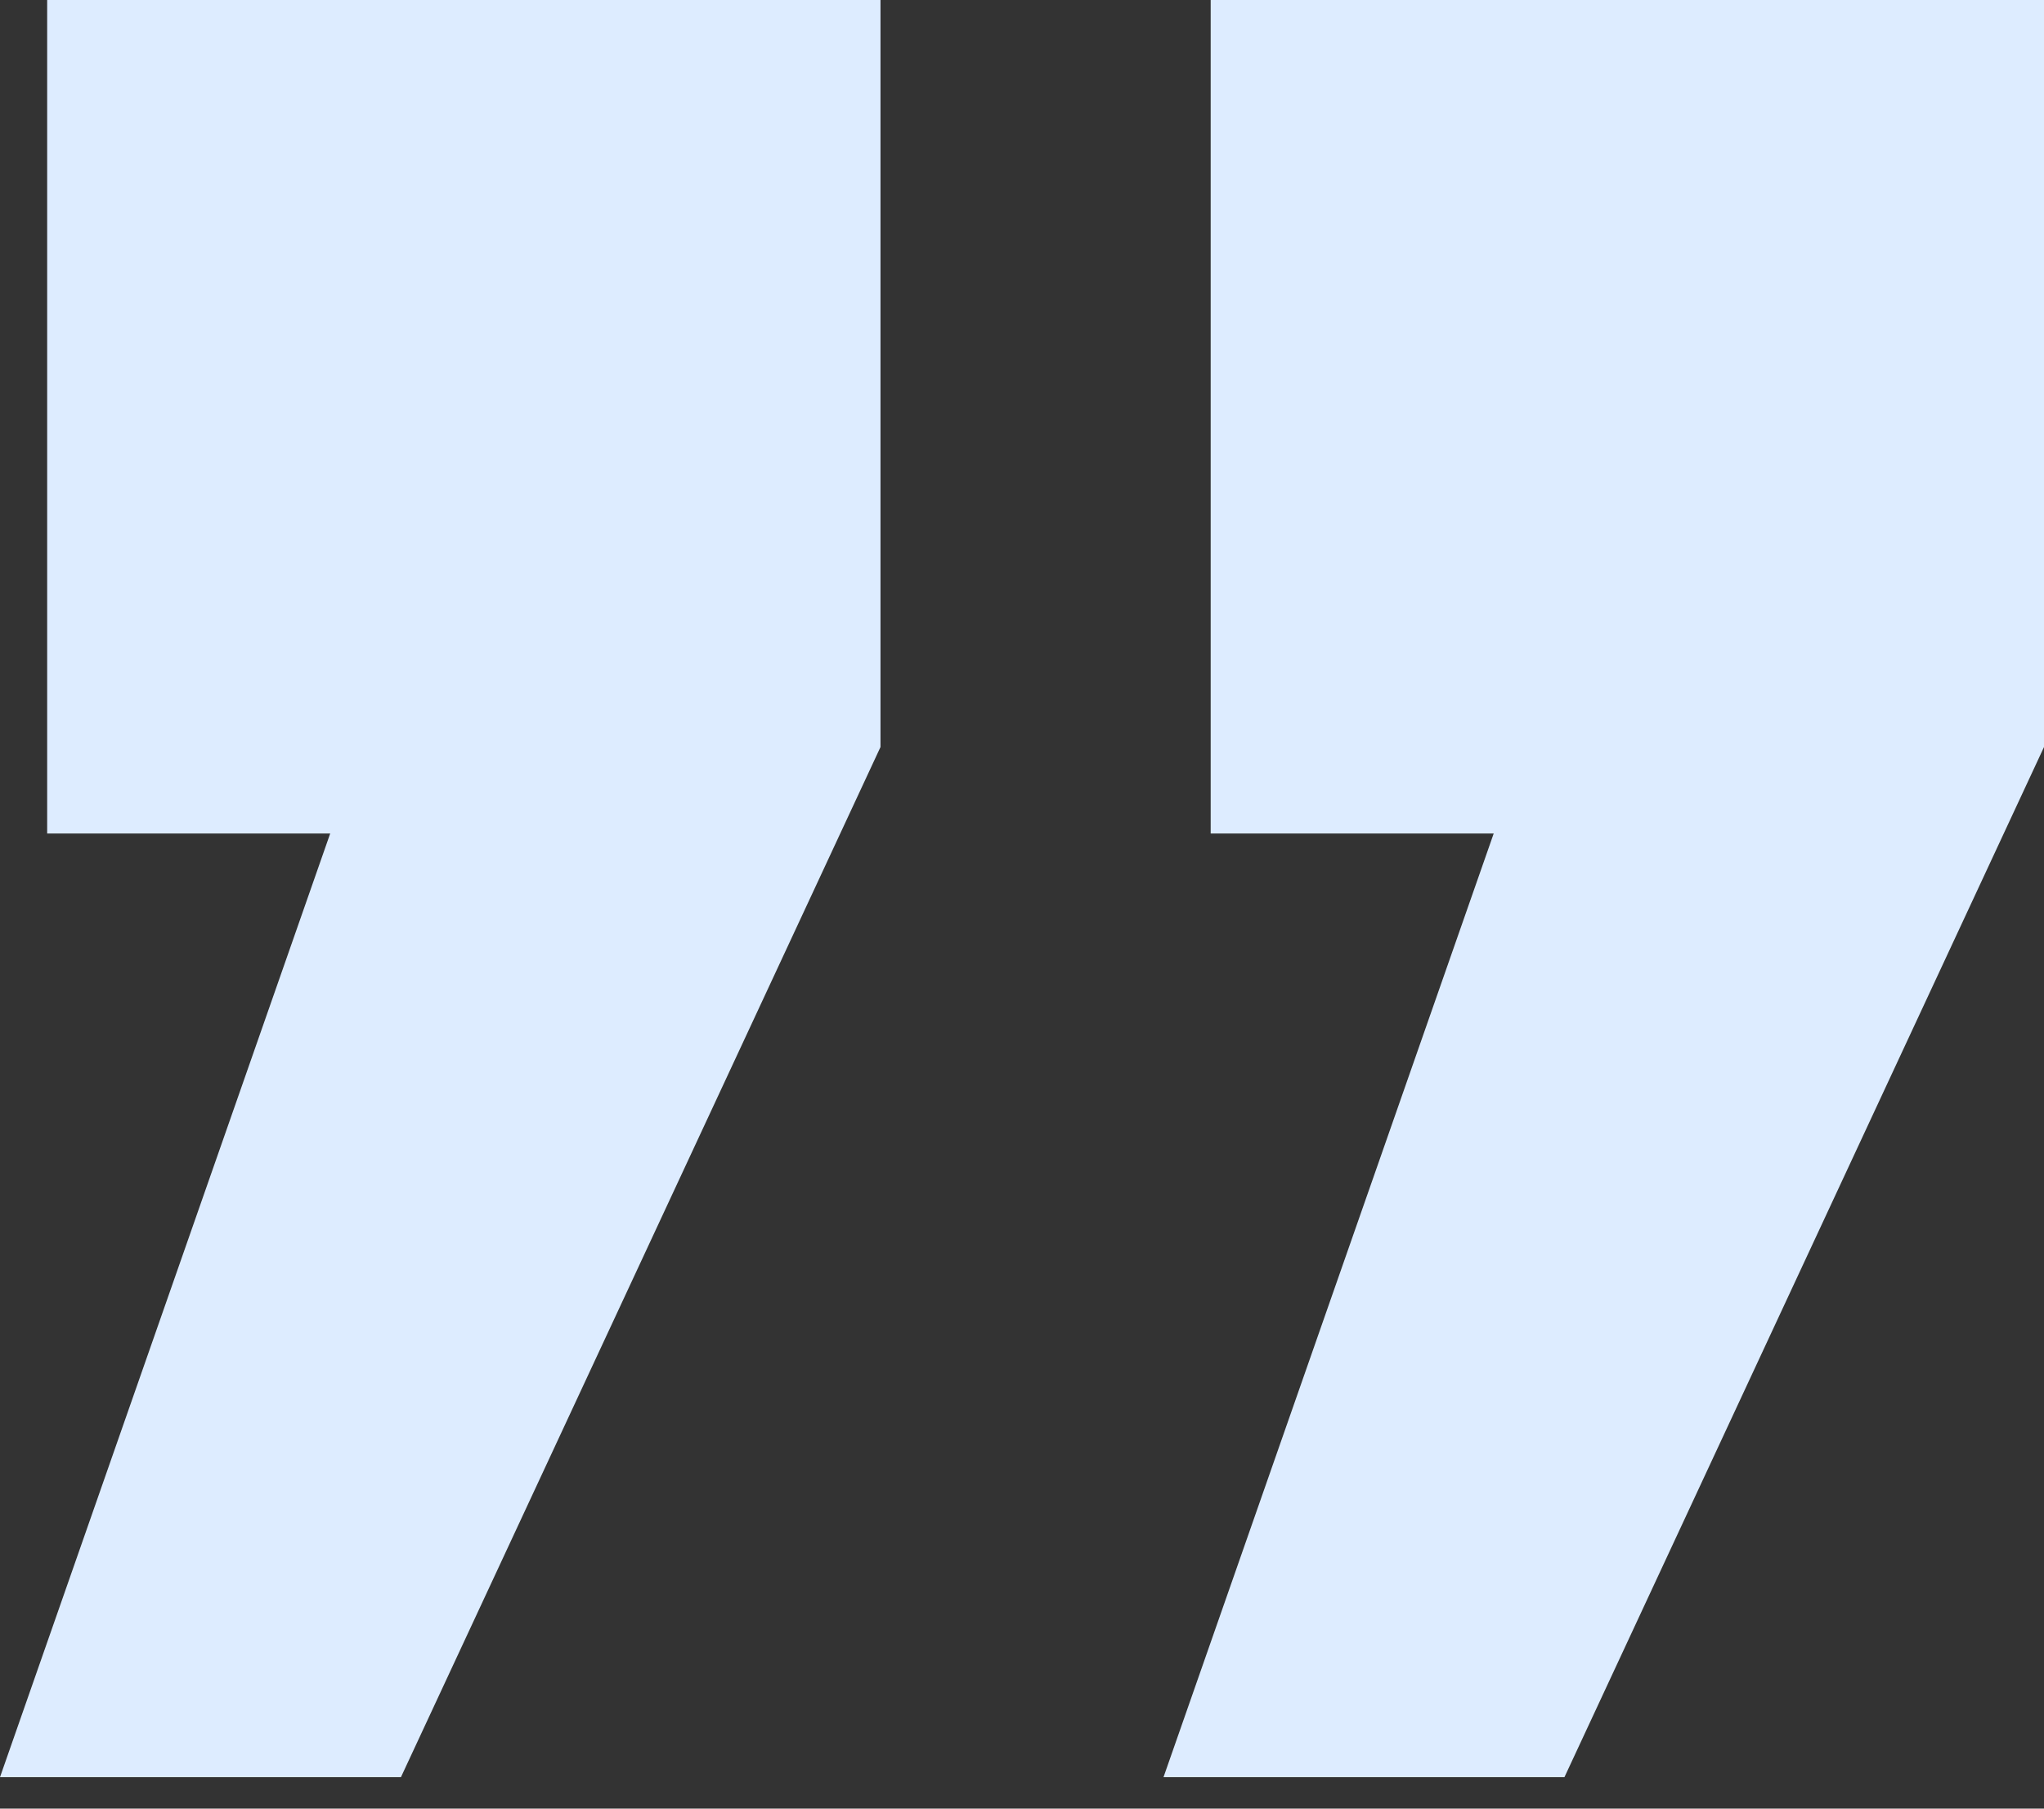
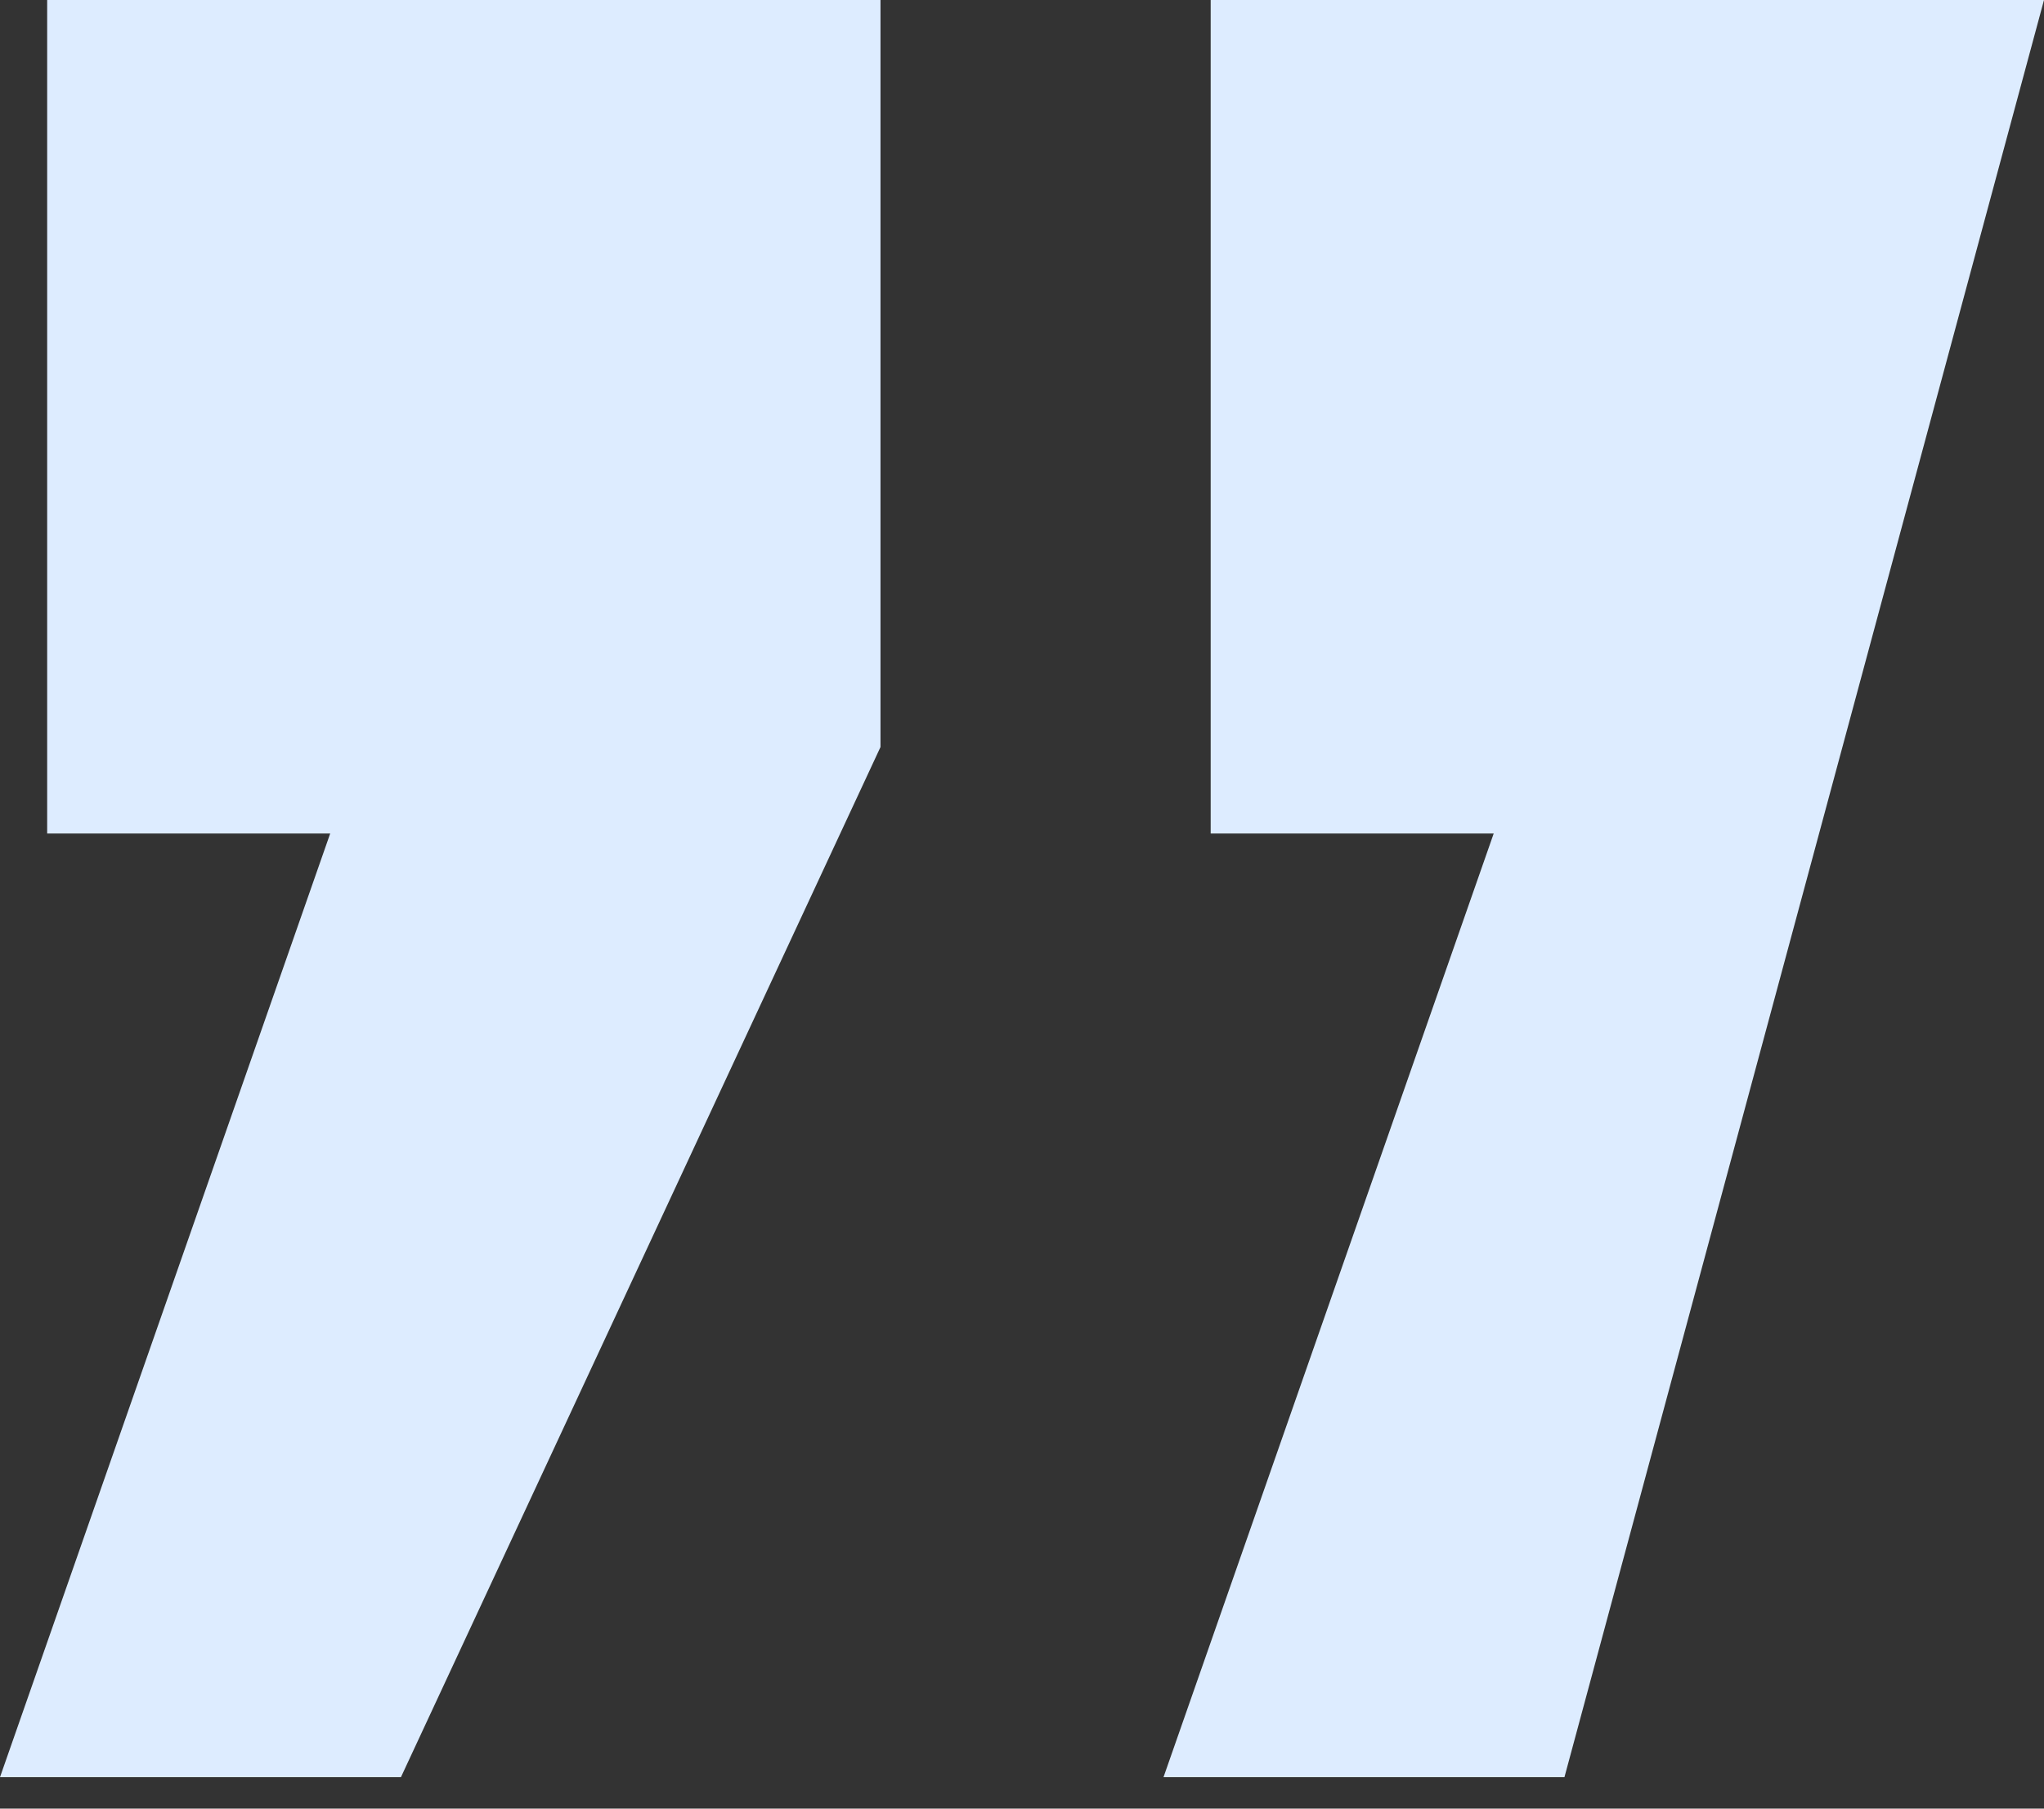
<svg xmlns="http://www.w3.org/2000/svg" width="52" height="46" viewBox="0 0 52 46" fill="none">
  <rect x="0" y="0" width="52" height="46" fill="#333333" stroke="none" />
-   <path id="èæ¯" d="M8.4 21.2H1.2V0H22.4V19L10.2 45.2H0L8.4 21.2ZM38 21.2H30.8V0H52V19L39.8 45.2H29.6L38 21.2Z" fill="#DDECFF" />
+   <path id="èæ¯" d="M8.4 21.2H1.2V0H22.4V19L10.2 45.2H0L8.4 21.2ZM38 21.2H30.8V0H52L39.8 45.2H29.6L38 21.2Z" fill="#DDECFF" />
</svg>